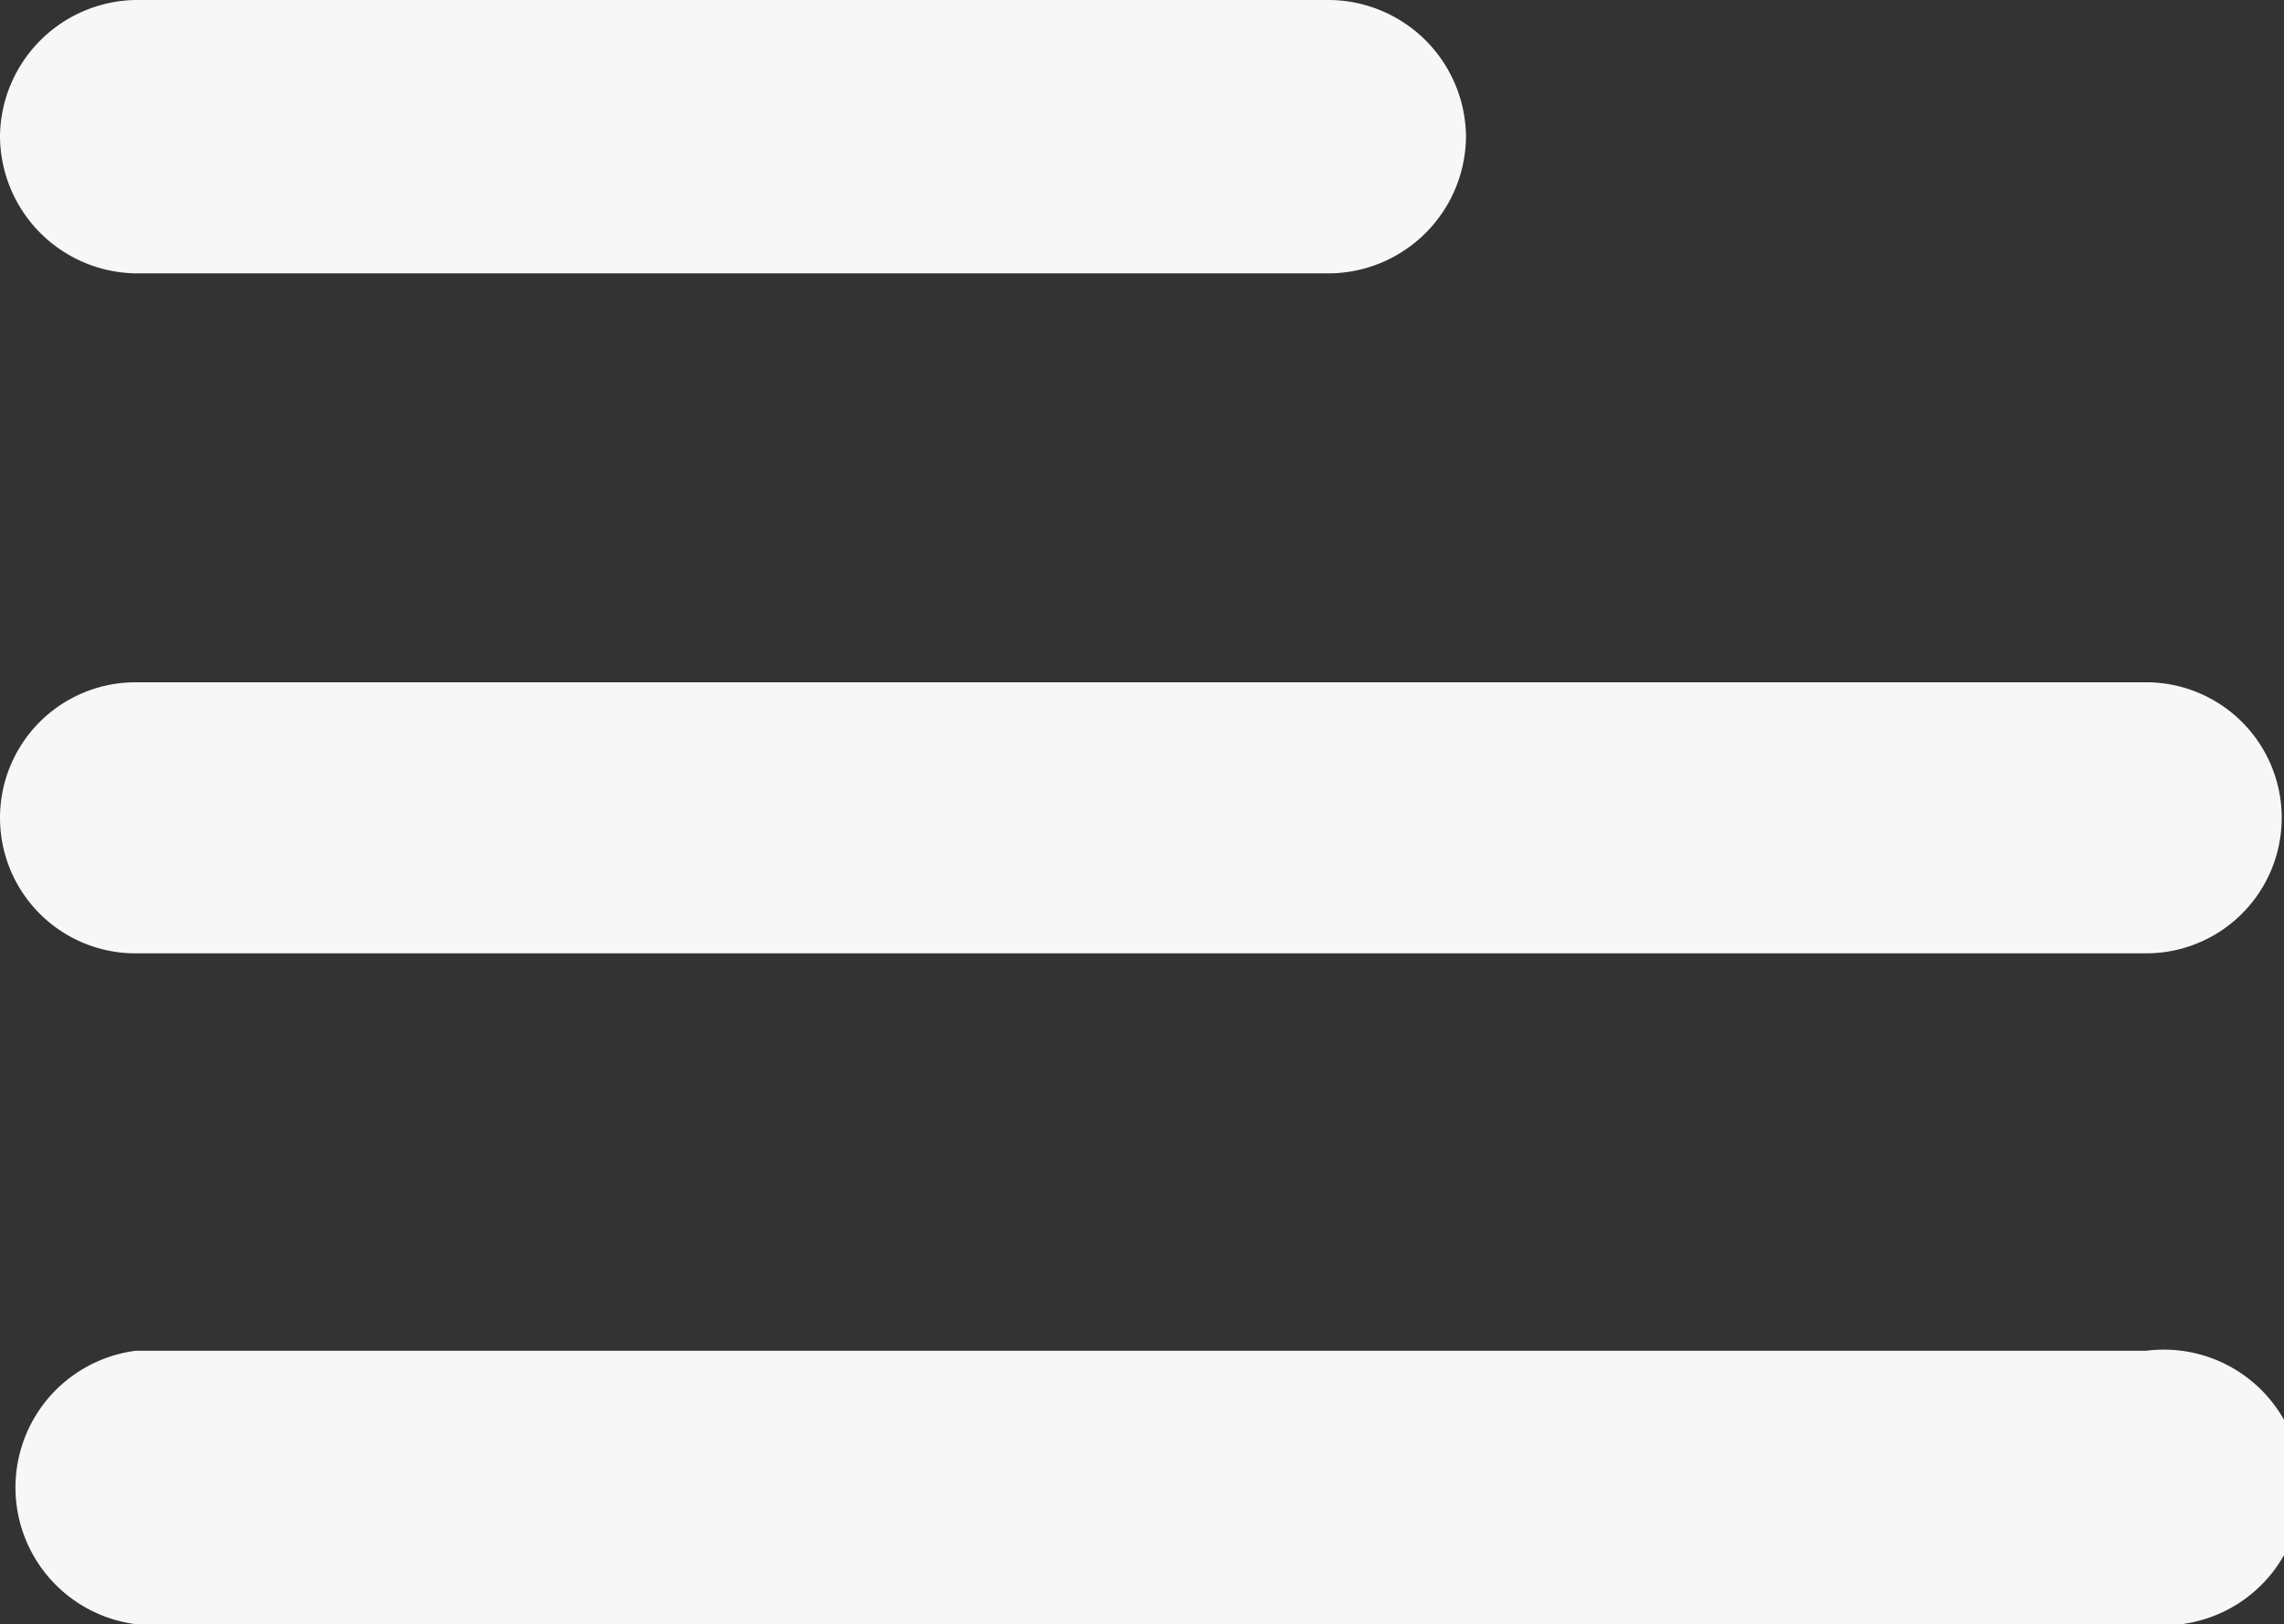
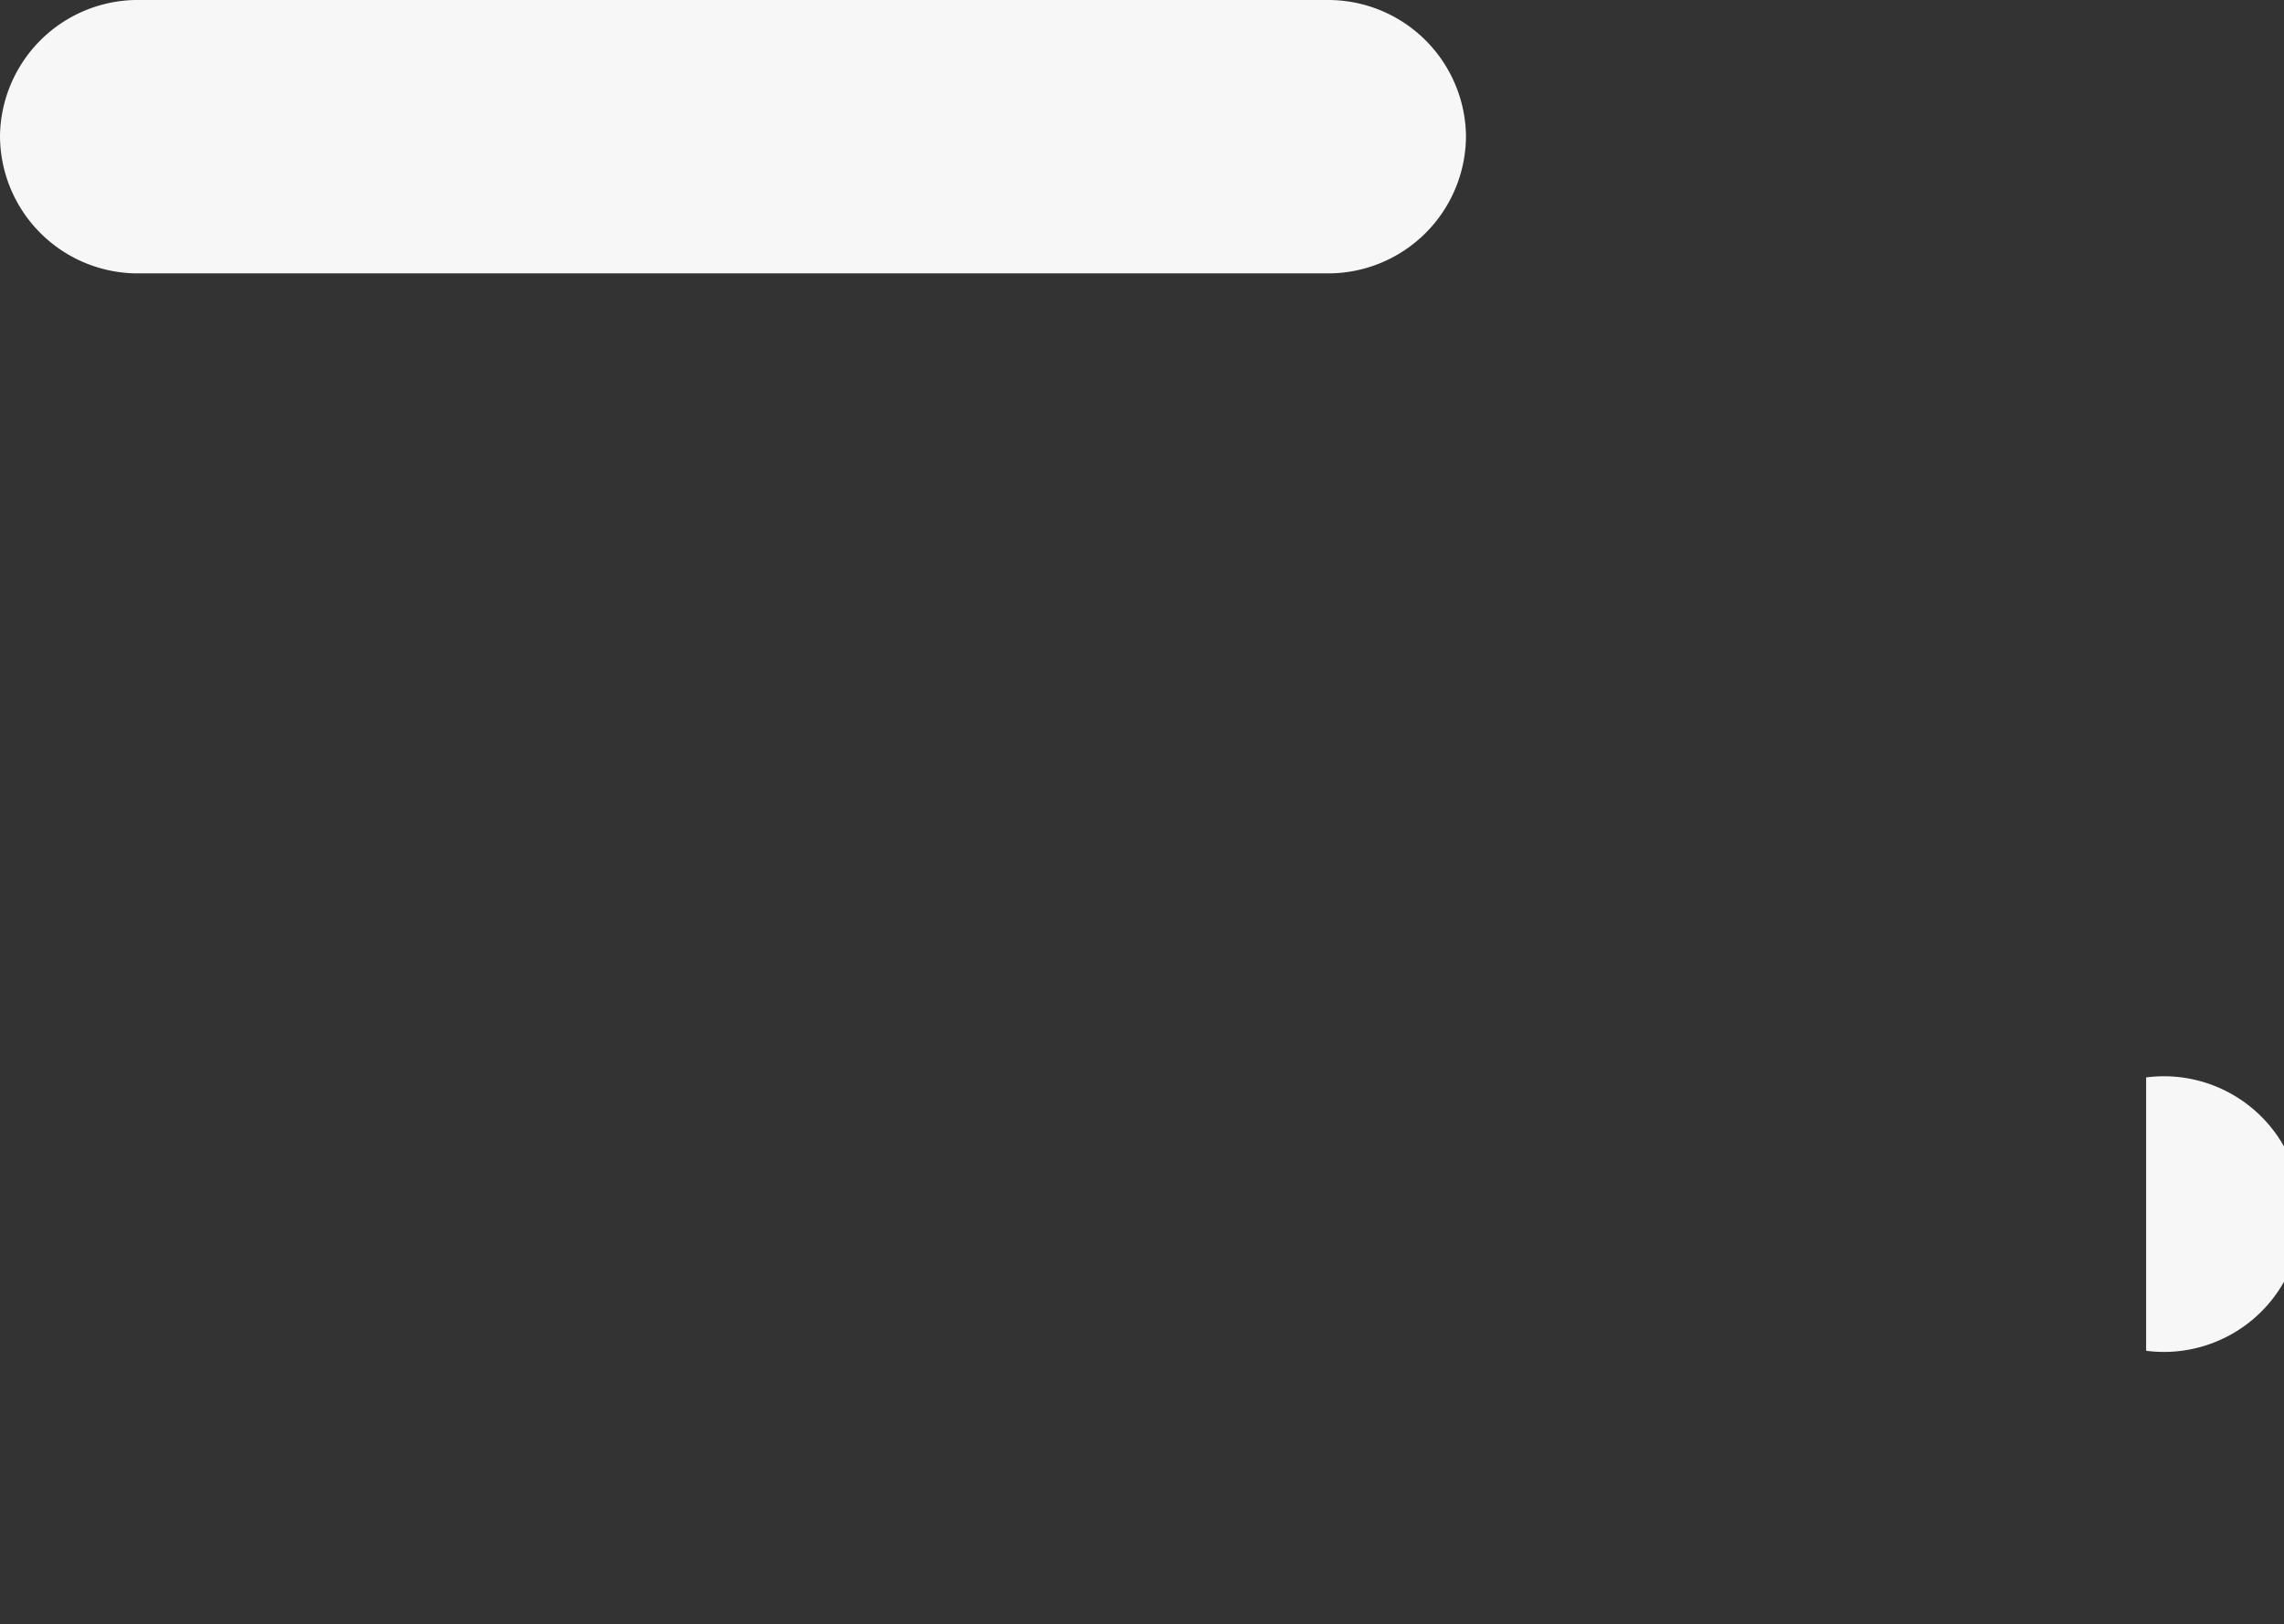
<svg xmlns="http://www.w3.org/2000/svg" viewBox="0 0 99.4 70.7">
  <rect x="0" y="0" width="99.4" height="70.7" fill="#333333" stroke="none" />
  <defs>
    <style>
      .cls-1 {
        fill: #F7F7F7;
      }
    </style>
  </defs>
  <g id="Calque_2" data-name="Calque 2">
    <g id="Calque_1-2" data-name="Calque 1">
      <g>
        <path class="cls-1" d="M5.9,11.9H57.8a6,6,0,0,0,6-6,6,6,0,0,0-6-5.9H5.9A6,6,0,0,0,0,5.9,6,6,0,0,0,5.9,11.9Z" />
-         <path class="cls-1" d="M5.9,41.5H93.4a5.9,5.9,0,1,0,0-11.8H5.9a5.9,5.9,0,0,0,0,11.8Z" />
-         <path class="cls-1" d="M93.4,58.8H5.9a6,6,0,0,0,0,11.9H93.4a6,6,0,1,0,0-11.9Z" />
+         <path class="cls-1" d="M93.4,58.8H5.9H93.4a6,6,0,1,0,0-11.9Z" />
      </g>
    </g>
  </g>
</svg>